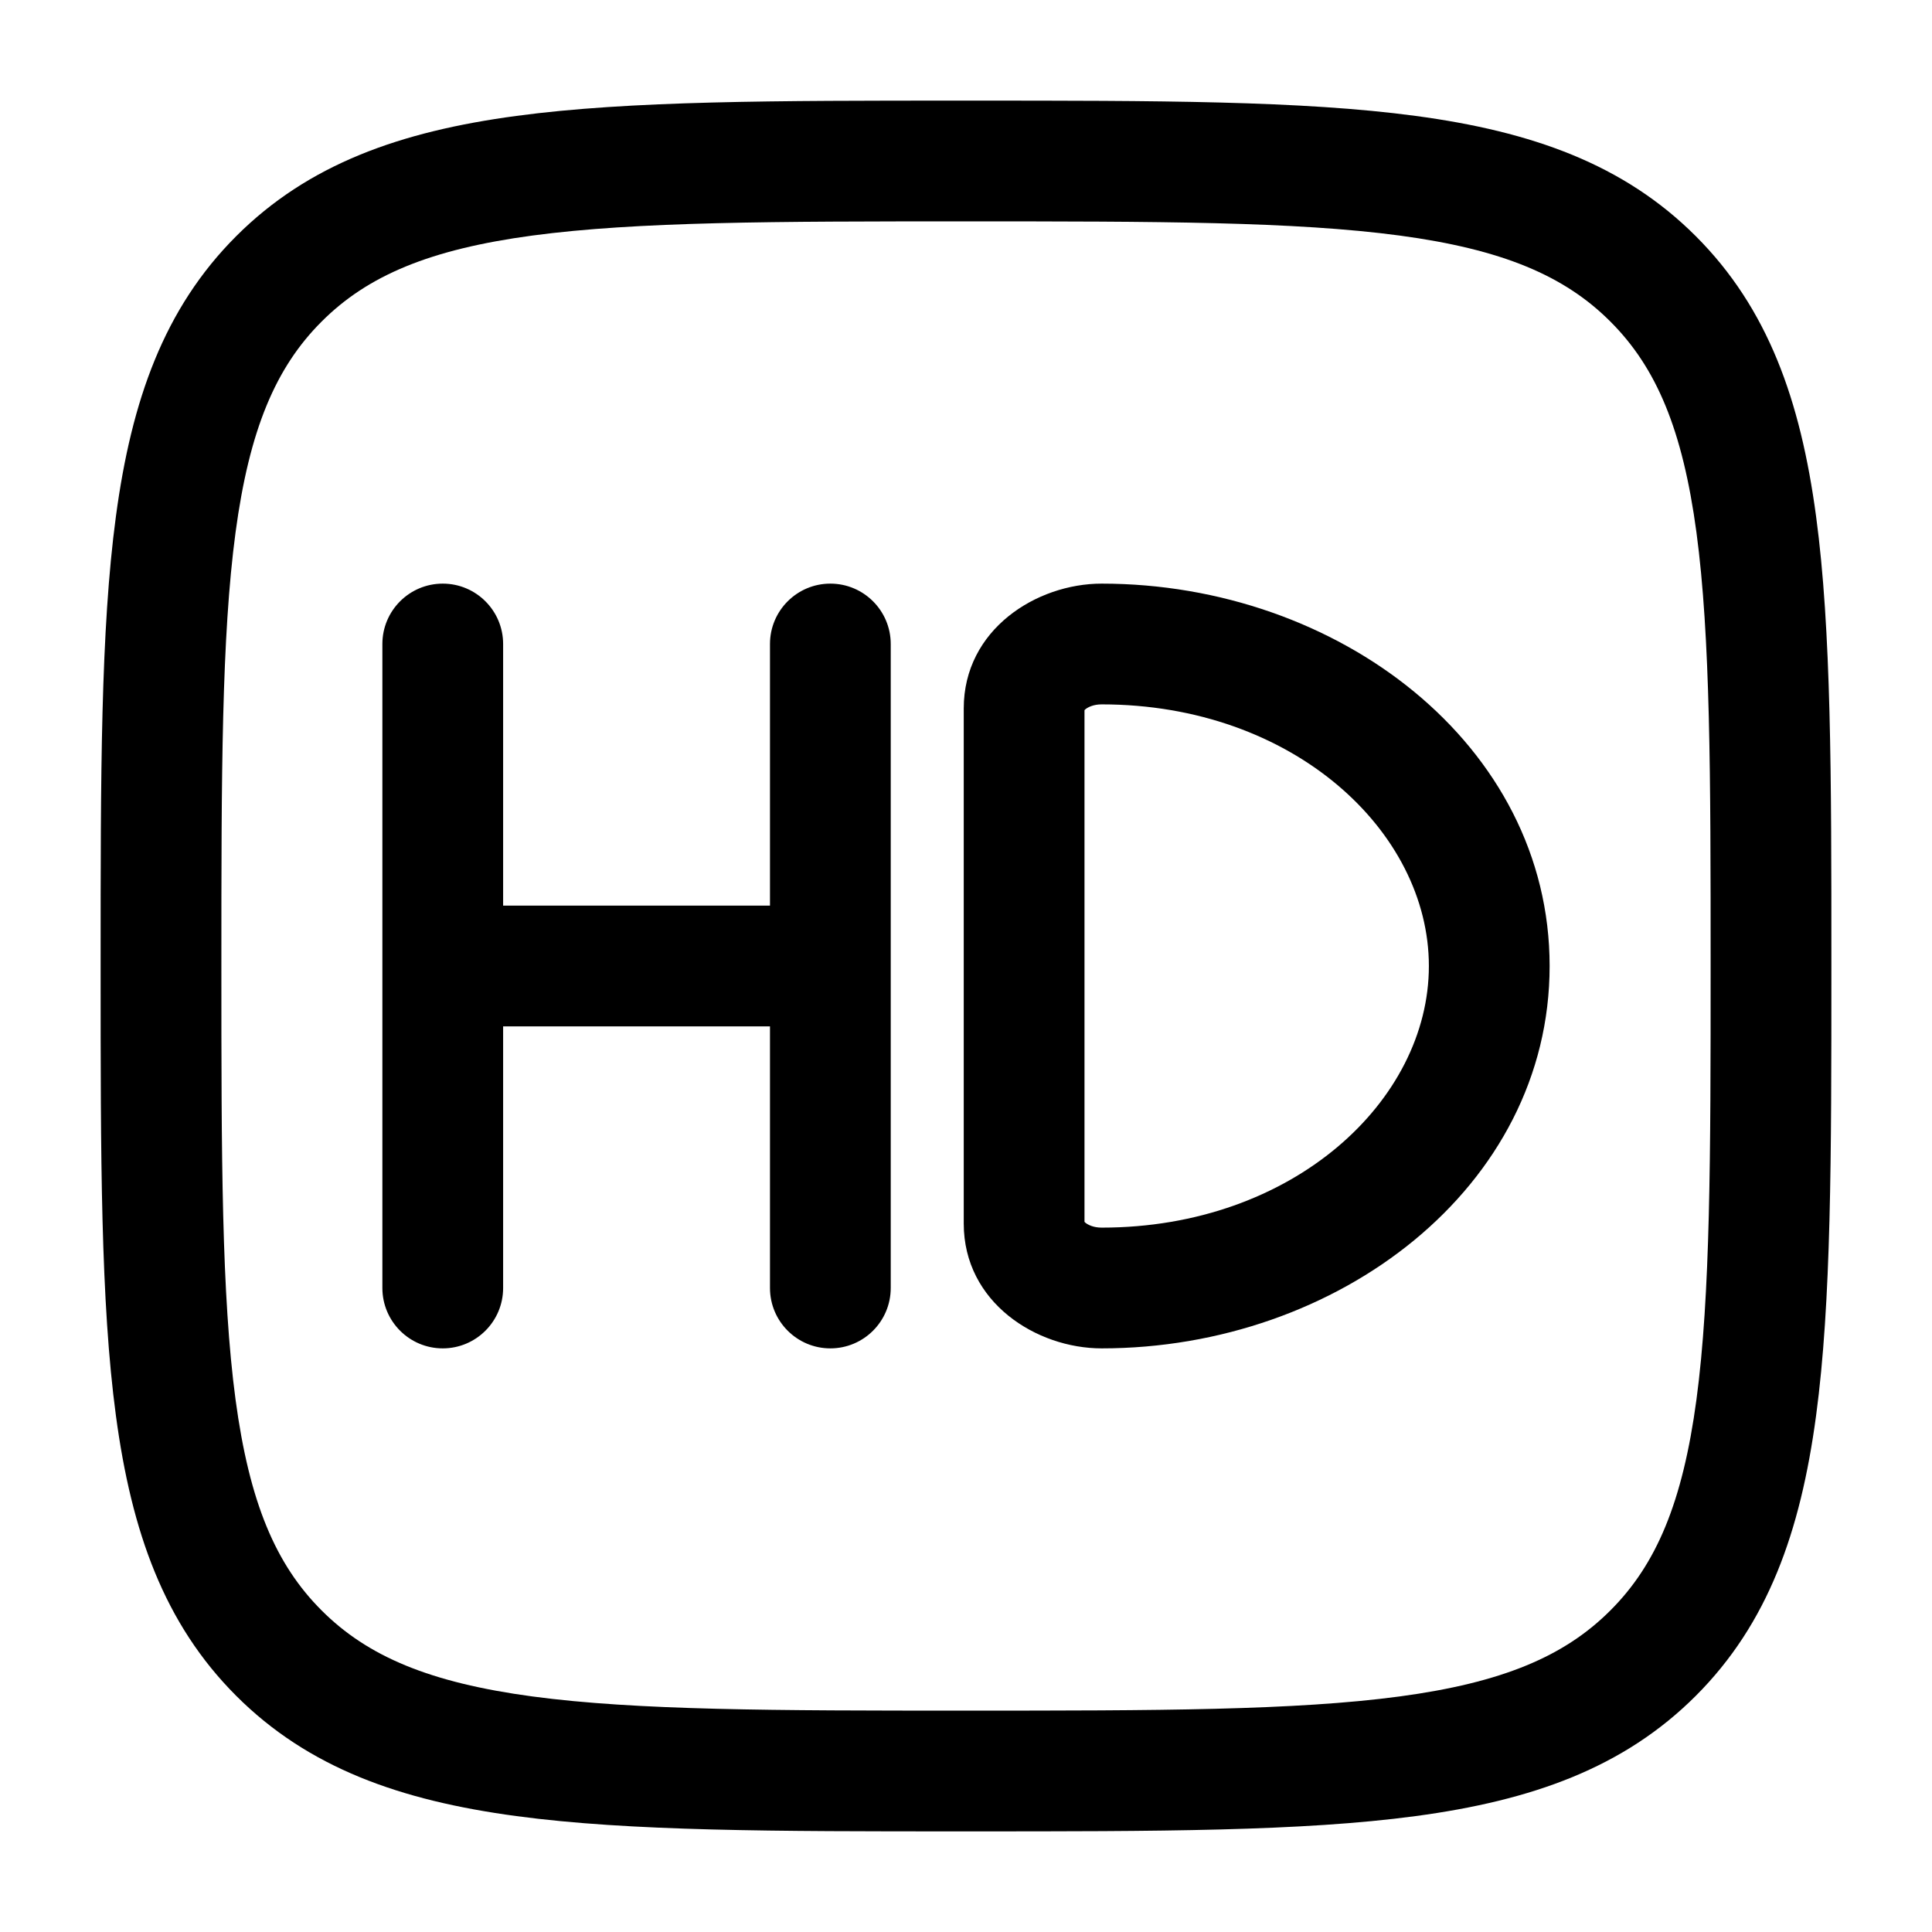
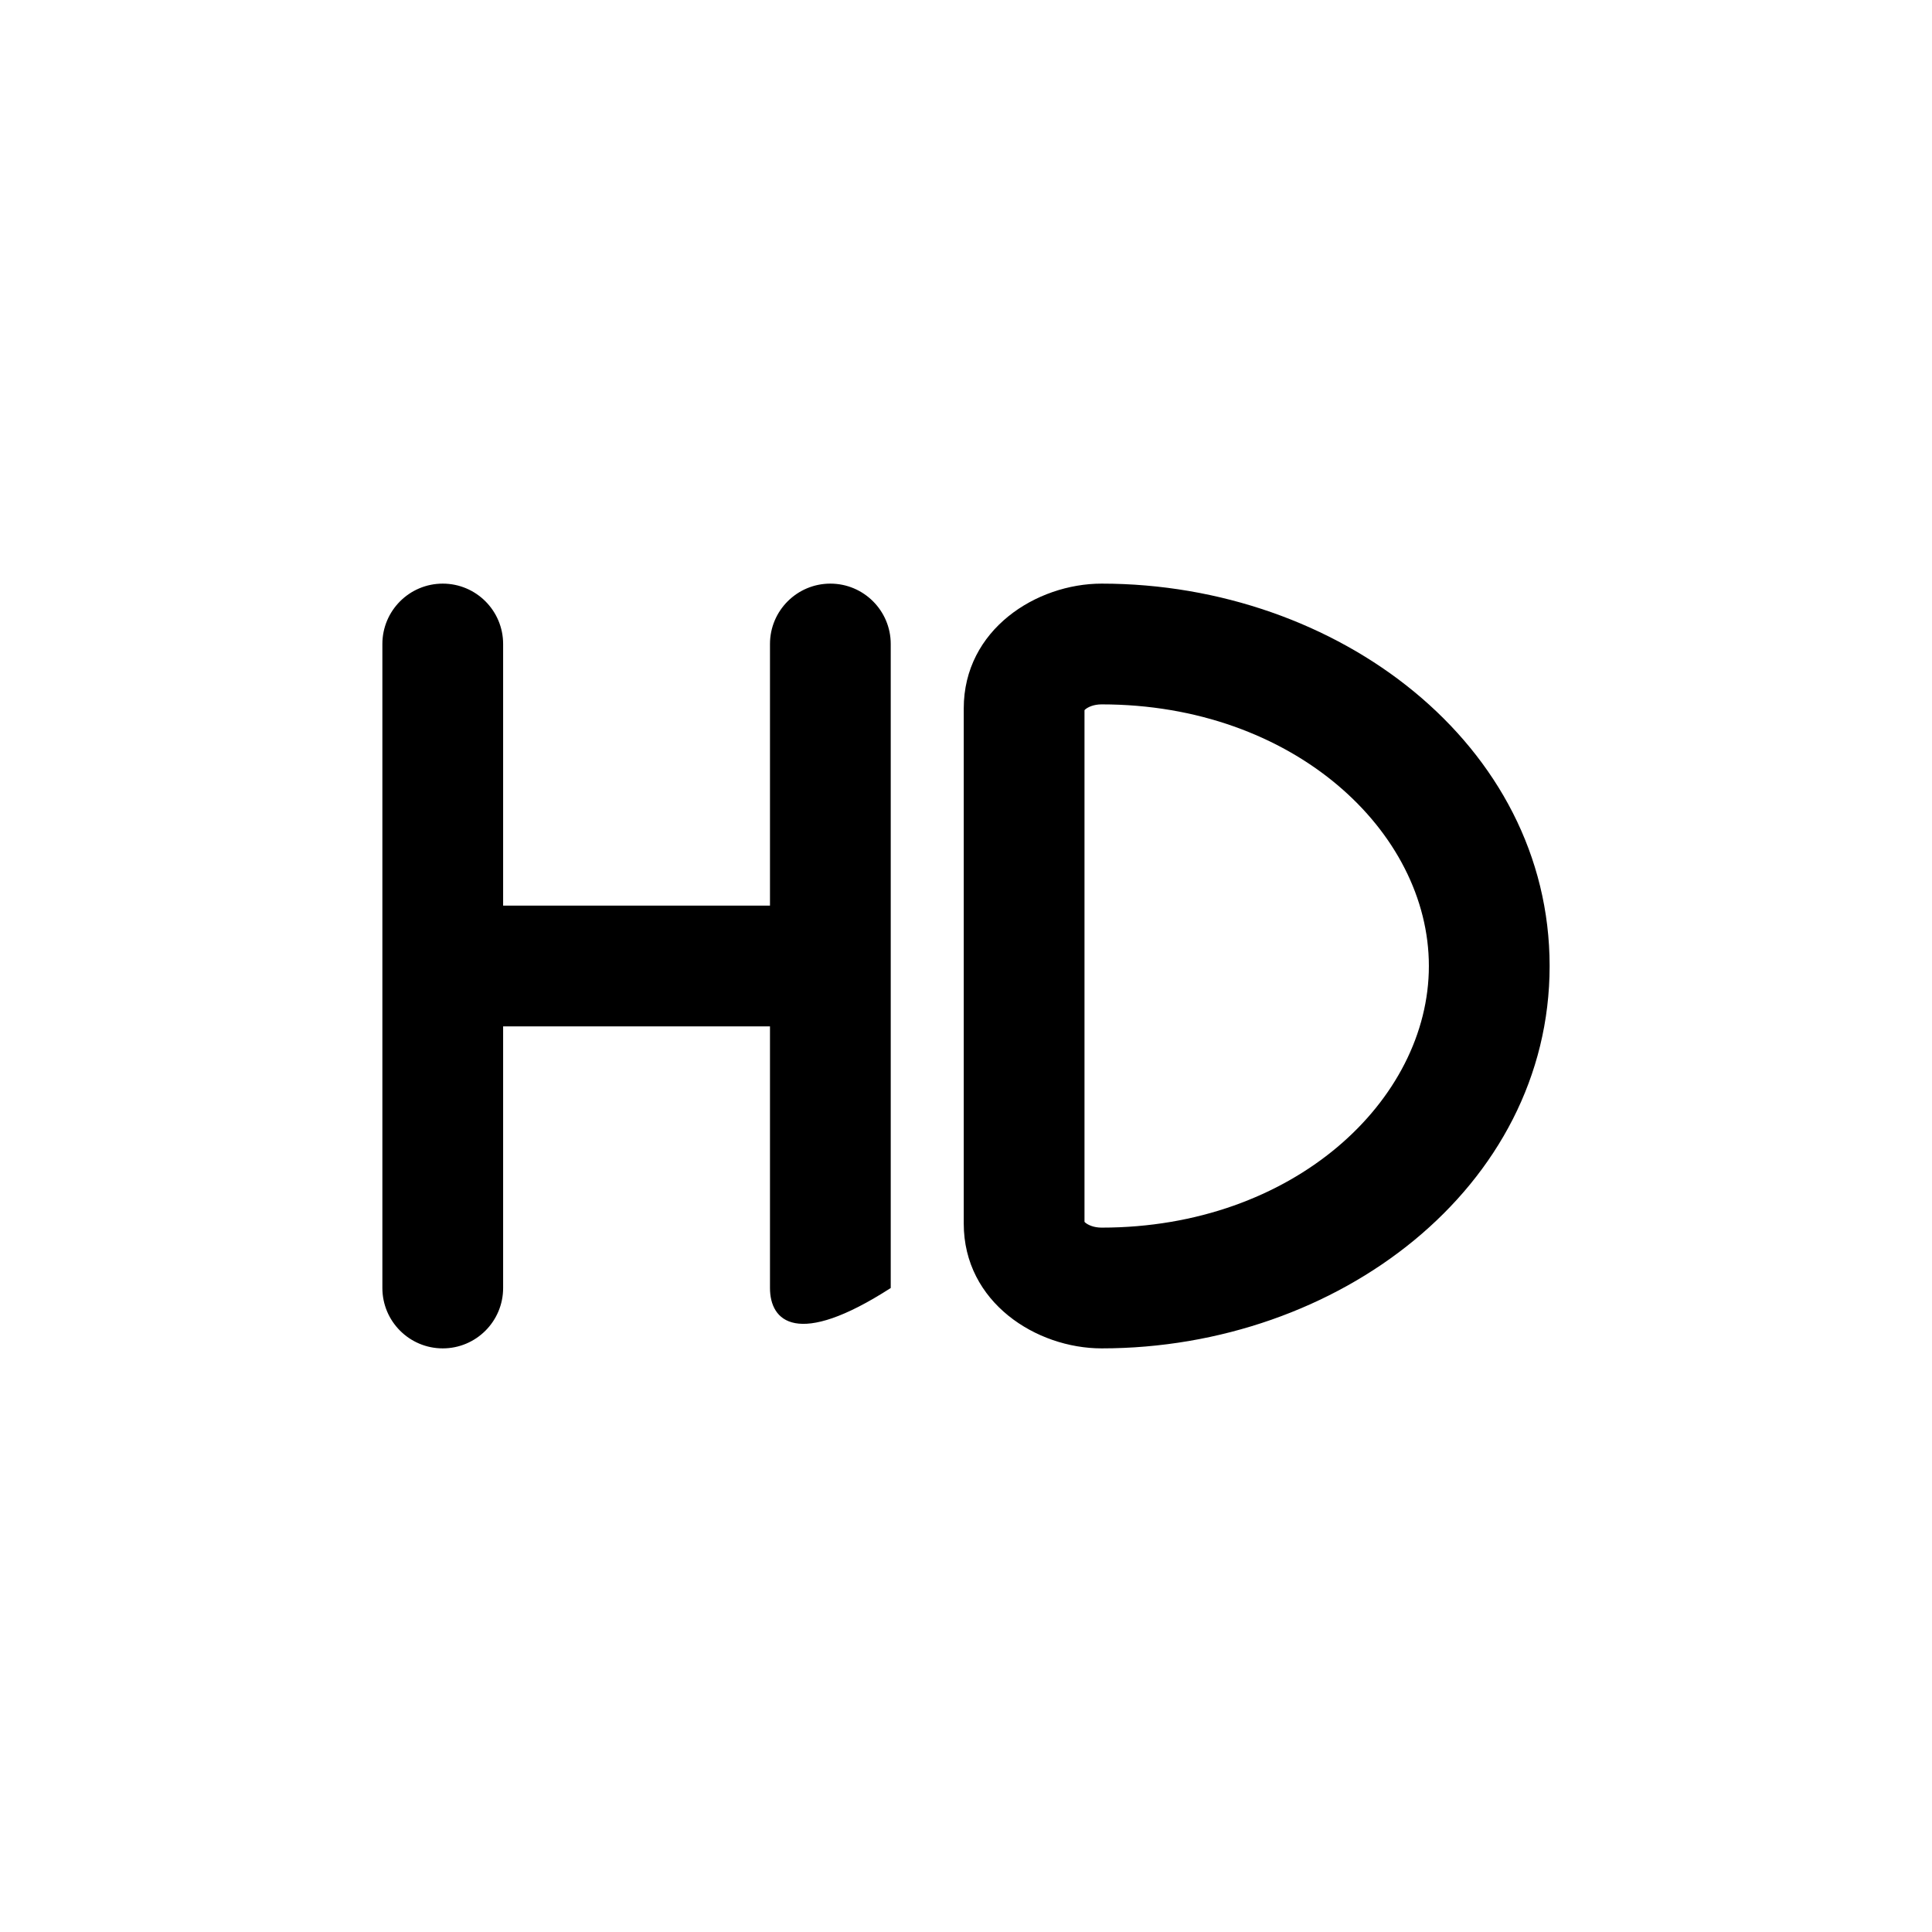
<svg xmlns="http://www.w3.org/2000/svg" width="800px" height="800px" viewBox="0 0 24 24" fill="none">
-   <path fill-rule="evenodd" clip-rule="evenodd" d="M11.943 1.25H12.057C14.366 1.25 16.175 1.25 17.586 1.44C19.031 1.634 20.171 2.039 21.066 2.934C21.961 3.829 22.366 4.969 22.56 6.414C22.75 7.825 22.75 9.634 22.75 11.943V12.057C22.75 14.366 22.75 16.175 22.56 17.586C22.366 19.031 21.961 20.171 21.066 21.066C20.171 21.961 19.031 22.366 17.586 22.56C16.175 22.75 14.366 22.75 12.057 22.75H11.943C9.634 22.75 7.825 22.75 6.414 22.56C4.969 22.366 3.829 21.961 2.934 21.066C2.039 20.171 1.634 19.031 1.44 17.586C1.25 16.175 1.25 14.366 1.25 12.057V11.943C1.25 9.634 1.25 7.825 1.44 6.414C1.634 4.969 2.039 3.829 2.934 2.934C3.829 2.039 4.969 1.634 6.414 1.44C7.825 1.25 9.634 1.25 11.943 1.25ZM6.614 2.926C5.335 3.098 4.564 3.425 3.995 3.995C3.425 4.564 3.098 5.335 2.926 6.614C2.752 7.914 2.75 9.622 2.75 12C2.75 14.378 2.752 16.086 2.926 17.386C3.098 18.665 3.425 19.436 3.995 20.005C4.564 20.575 5.335 20.902 6.614 21.074C7.914 21.248 9.622 21.25 12 21.25C14.378 21.25 16.086 21.248 17.386 21.074C18.665 20.902 19.436 20.575 20.005 20.005C20.575 19.436 20.902 18.665 21.074 17.386C21.248 16.086 21.25 14.378 21.25 12C21.25 9.622 21.248 7.914 21.074 6.614C20.902 5.335 20.575 4.564 20.005 3.995C19.436 3.425 18.665 3.098 17.386 2.926C16.086 2.752 14.378 2.75 12 2.75C9.622 2.75 7.914 2.752 6.614 2.926Z" fill="#000000" />
-   <path fill-rule="evenodd" clip-rule="evenodd" d="M5.5 7.25C5.914 7.25 6.25 7.586 6.25 8V11.25H9.565V8C9.565 7.586 9.901 7.25 10.315 7.25C10.729 7.25 11.065 7.586 11.065 8V16C11.065 16.414 10.729 16.75 10.315 16.75C9.901 16.75 9.565 16.414 9.565 16V12.75H6.25V16C6.25 16.414 5.914 16.75 5.5 16.75C5.086 16.75 4.75 16.414 4.75 16V8C4.75 7.586 5.086 7.25 5.5 7.25ZM11.972 8.8C11.972 7.82 12.875 7.25 13.685 7.25C16.622 7.25 19.25 9.252 19.25 12C19.25 14.748 16.622 16.75 13.685 16.75C12.875 16.75 11.972 16.18 11.972 15.2V8.8ZM13.472 8.822C13.475 8.819 13.479 8.815 13.483 8.811C13.516 8.784 13.585 8.75 13.685 8.75C16.066 8.75 17.75 10.329 17.75 12C17.75 13.671 16.066 15.25 13.685 15.25C13.585 15.25 13.516 15.216 13.483 15.189C13.479 15.185 13.475 15.181 13.472 15.178V8.822Z" fill="#000000" />
+   <path fill-rule="evenodd" clip-rule="evenodd" d="M5.5 7.25C5.914 7.25 6.25 7.586 6.25 8V11.25H9.565V8C9.565 7.586 9.901 7.25 10.315 7.25C10.729 7.25 11.065 7.586 11.065 8V16C9.901 16.75 9.565 16.414 9.565 16V12.75H6.25V16C6.25 16.414 5.914 16.75 5.5 16.75C5.086 16.75 4.75 16.414 4.75 16V8C4.75 7.586 5.086 7.25 5.5 7.25ZM11.972 8.8C11.972 7.82 12.875 7.25 13.685 7.25C16.622 7.25 19.25 9.252 19.25 12C19.25 14.748 16.622 16.75 13.685 16.75C12.875 16.75 11.972 16.18 11.972 15.2V8.8ZM13.472 8.822C13.475 8.819 13.479 8.815 13.483 8.811C13.516 8.784 13.585 8.75 13.685 8.75C16.066 8.75 17.75 10.329 17.75 12C17.75 13.671 16.066 15.25 13.685 15.25C13.585 15.25 13.516 15.216 13.483 15.189C13.479 15.185 13.475 15.181 13.472 15.178V8.822Z" fill="#000000" />
</svg>